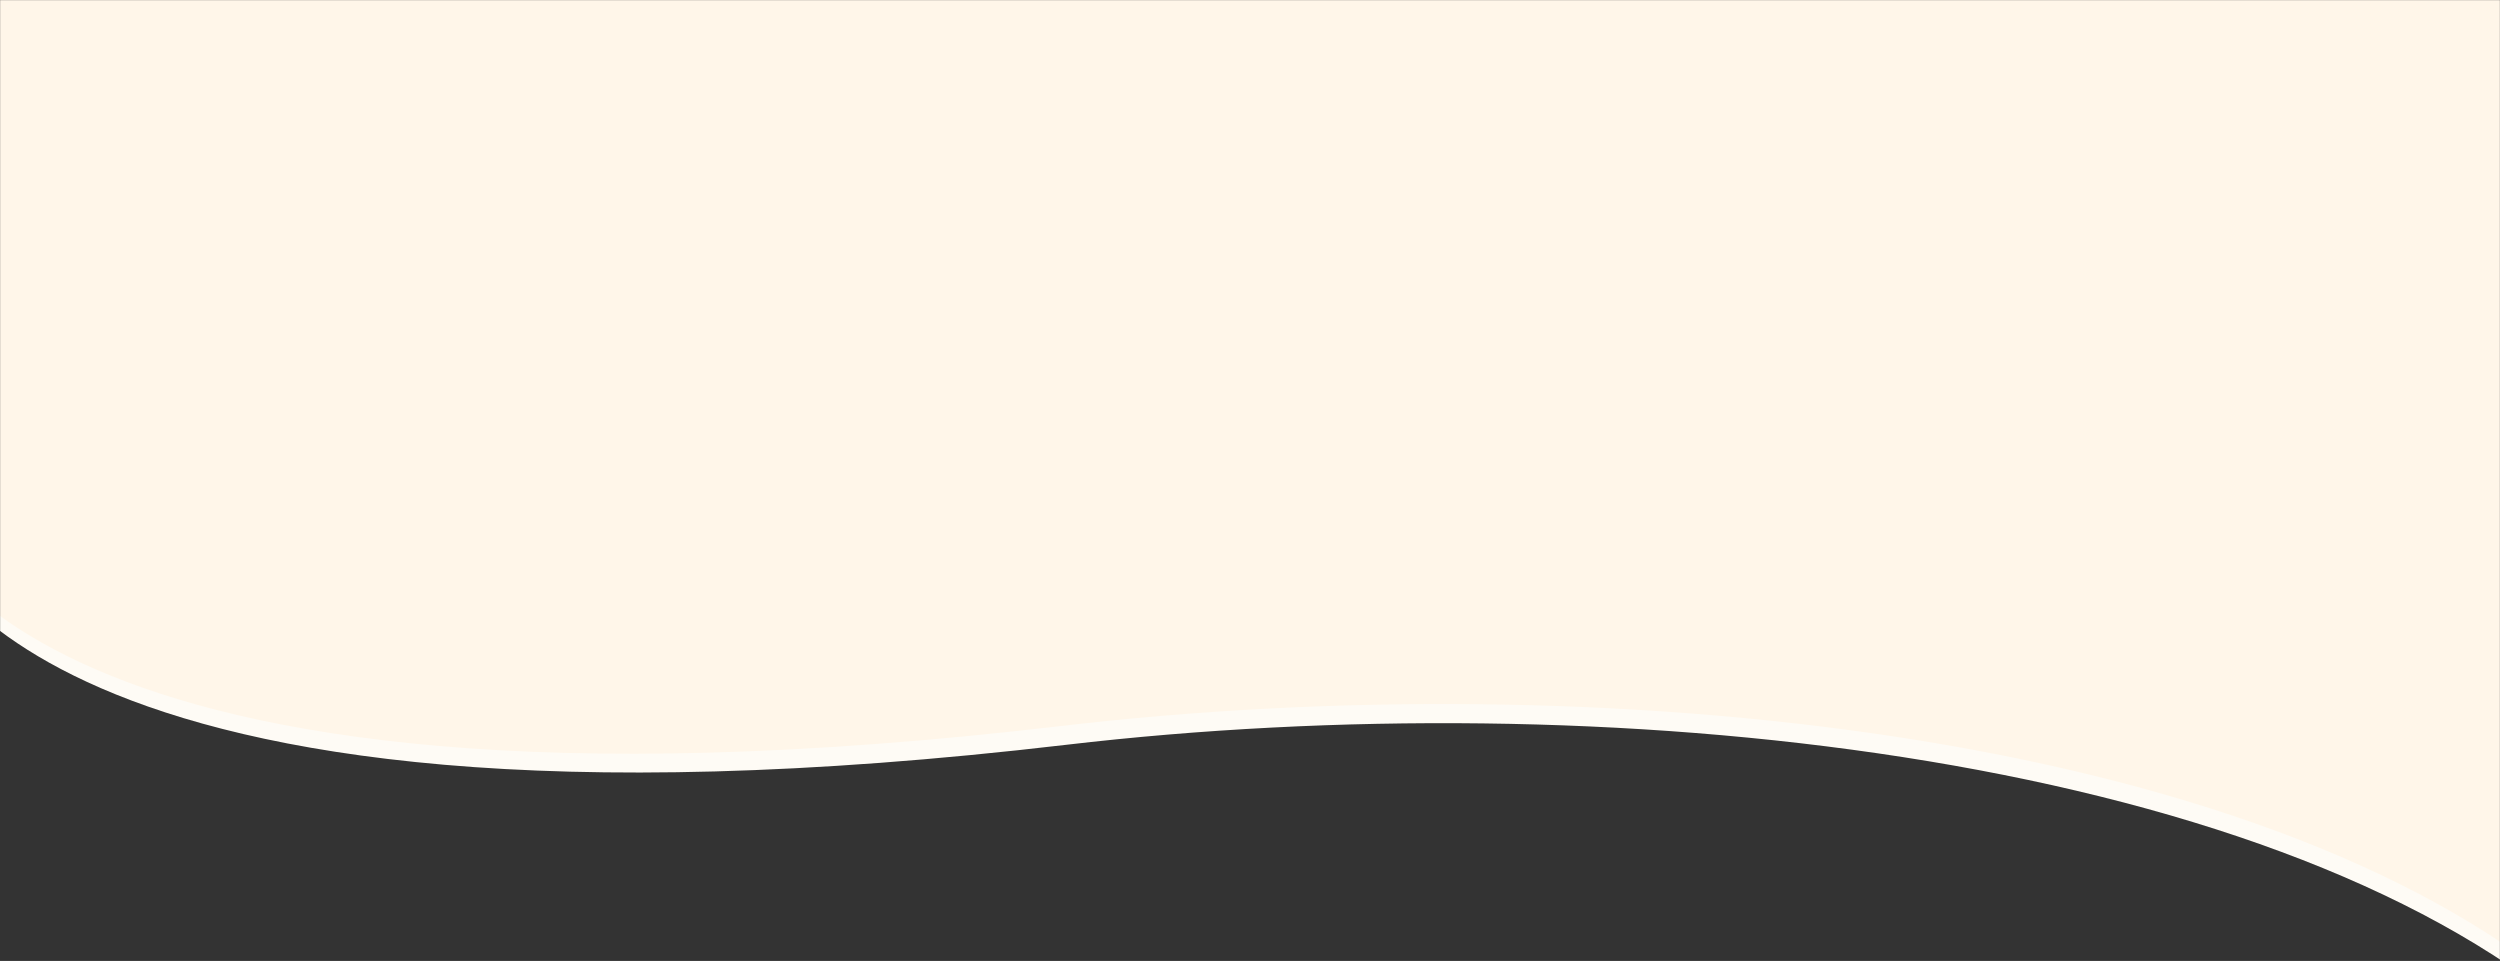
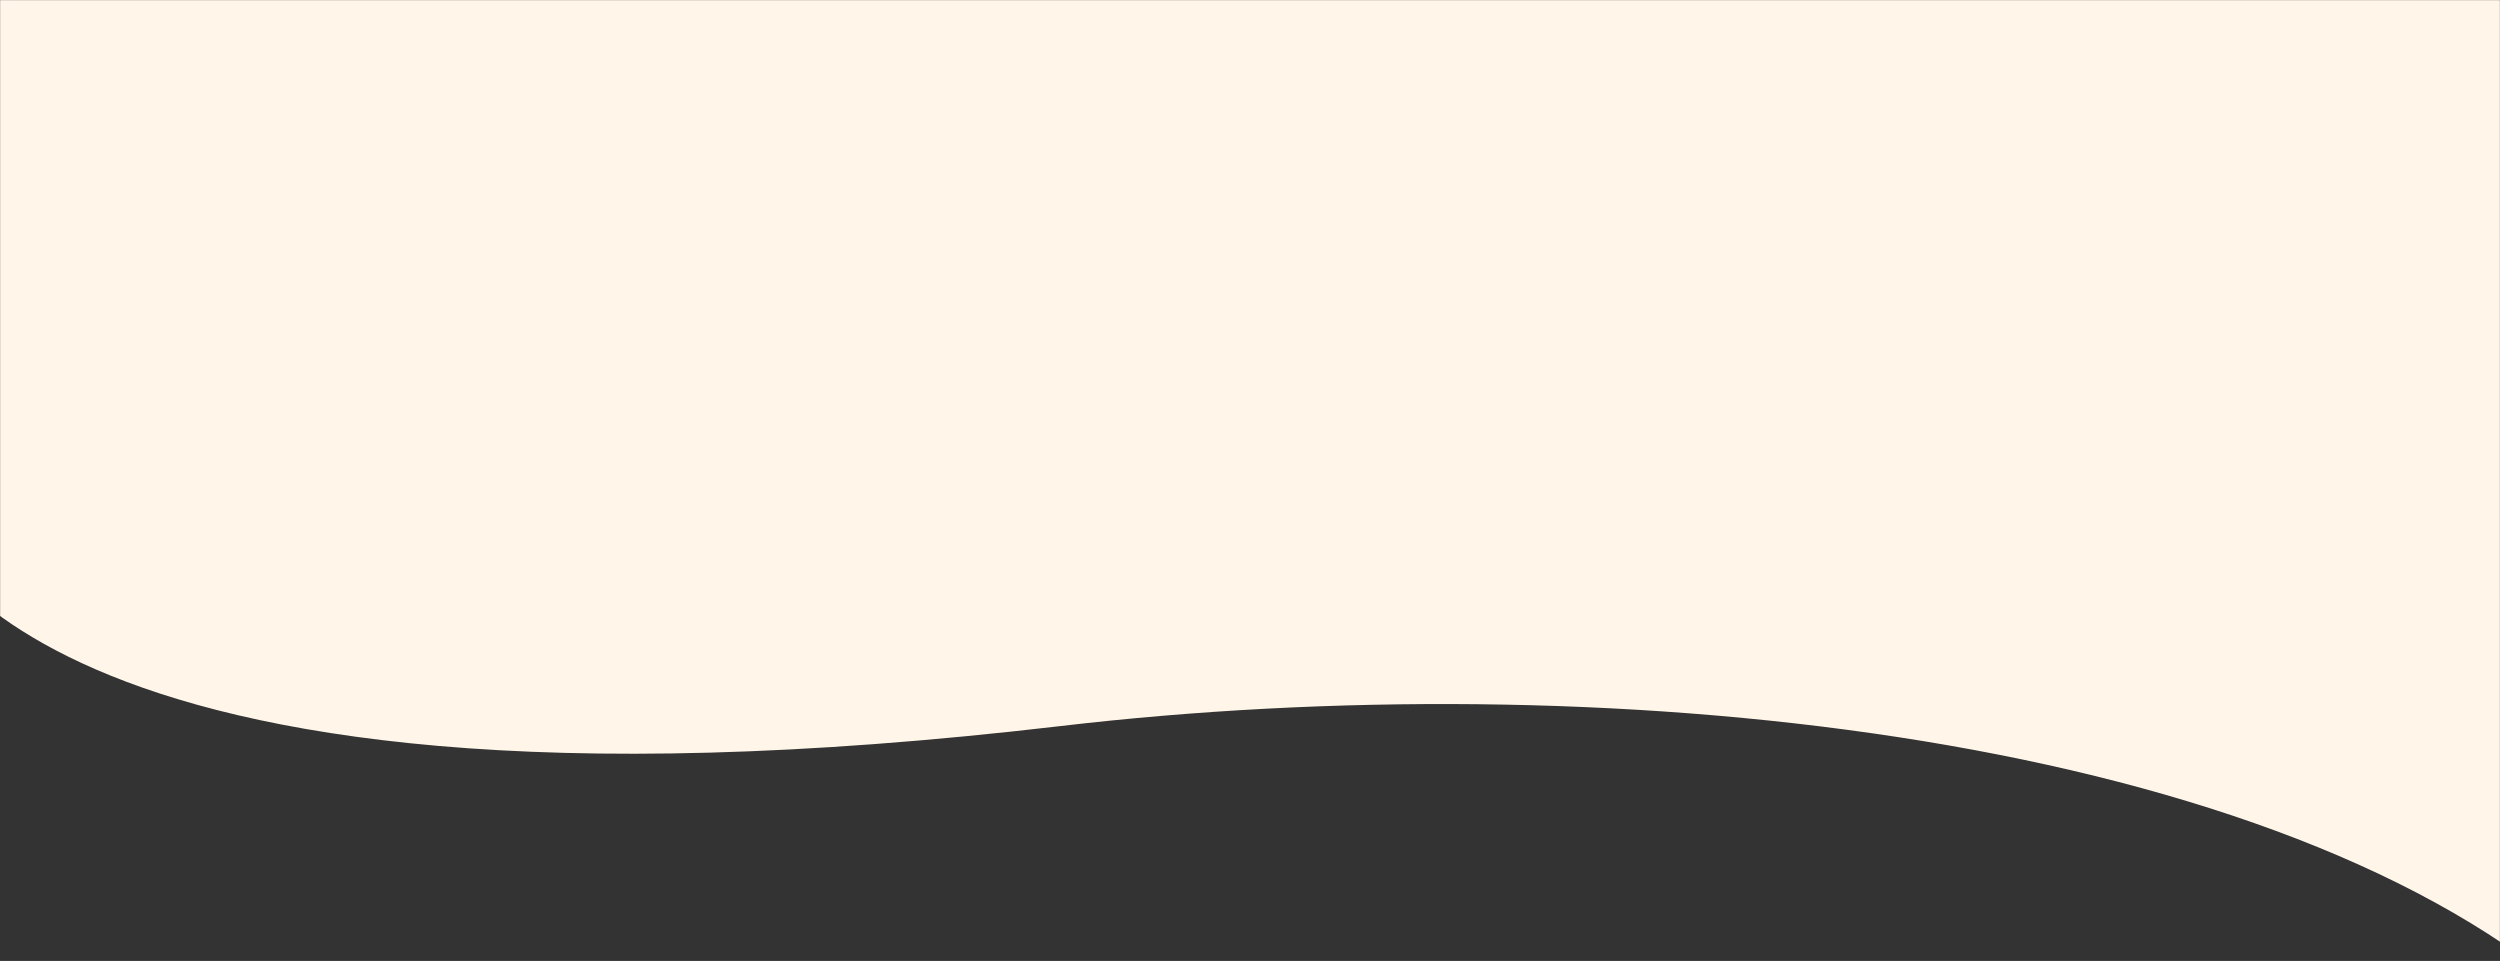
<svg xmlns="http://www.w3.org/2000/svg" width="1920" height="738" viewBox="0 0 1920 738" fill="none">
  <rect x="0" y="0" width="1920" height="738" fill="#333333" stroke="none" />
  <mask id="mask0_1492_8" style="mask-type:alpha" maskUnits="userSpaceOnUse" x="0" y="0" width="1920" height="738">
    <rect width="1920" height="738" fill="#D9D9D9" />
  </mask>
  <g mask="url(#mask0_1492_8)">
-     <path d="M818.5 572.046C10.672 666.836 -55.092 413.95 -63.875 414.226L-72.75 -25.486L1975.43 -9.912L1975.43 777.984C1737 576.858 1229.71 523.795 818.5 572.046Z" fill="#FEFBF5" />
    <path d="M814.5 557.612C6.672 652.401 -59.092 399.516 -67.875 399.791L-76.75 -39.921L1971.43 -24.347L1971.43 761.625C1733 560.499 1225.71 509.361 814.5 557.612Z" fill="#FFF6E9" />
  </g>
</svg>